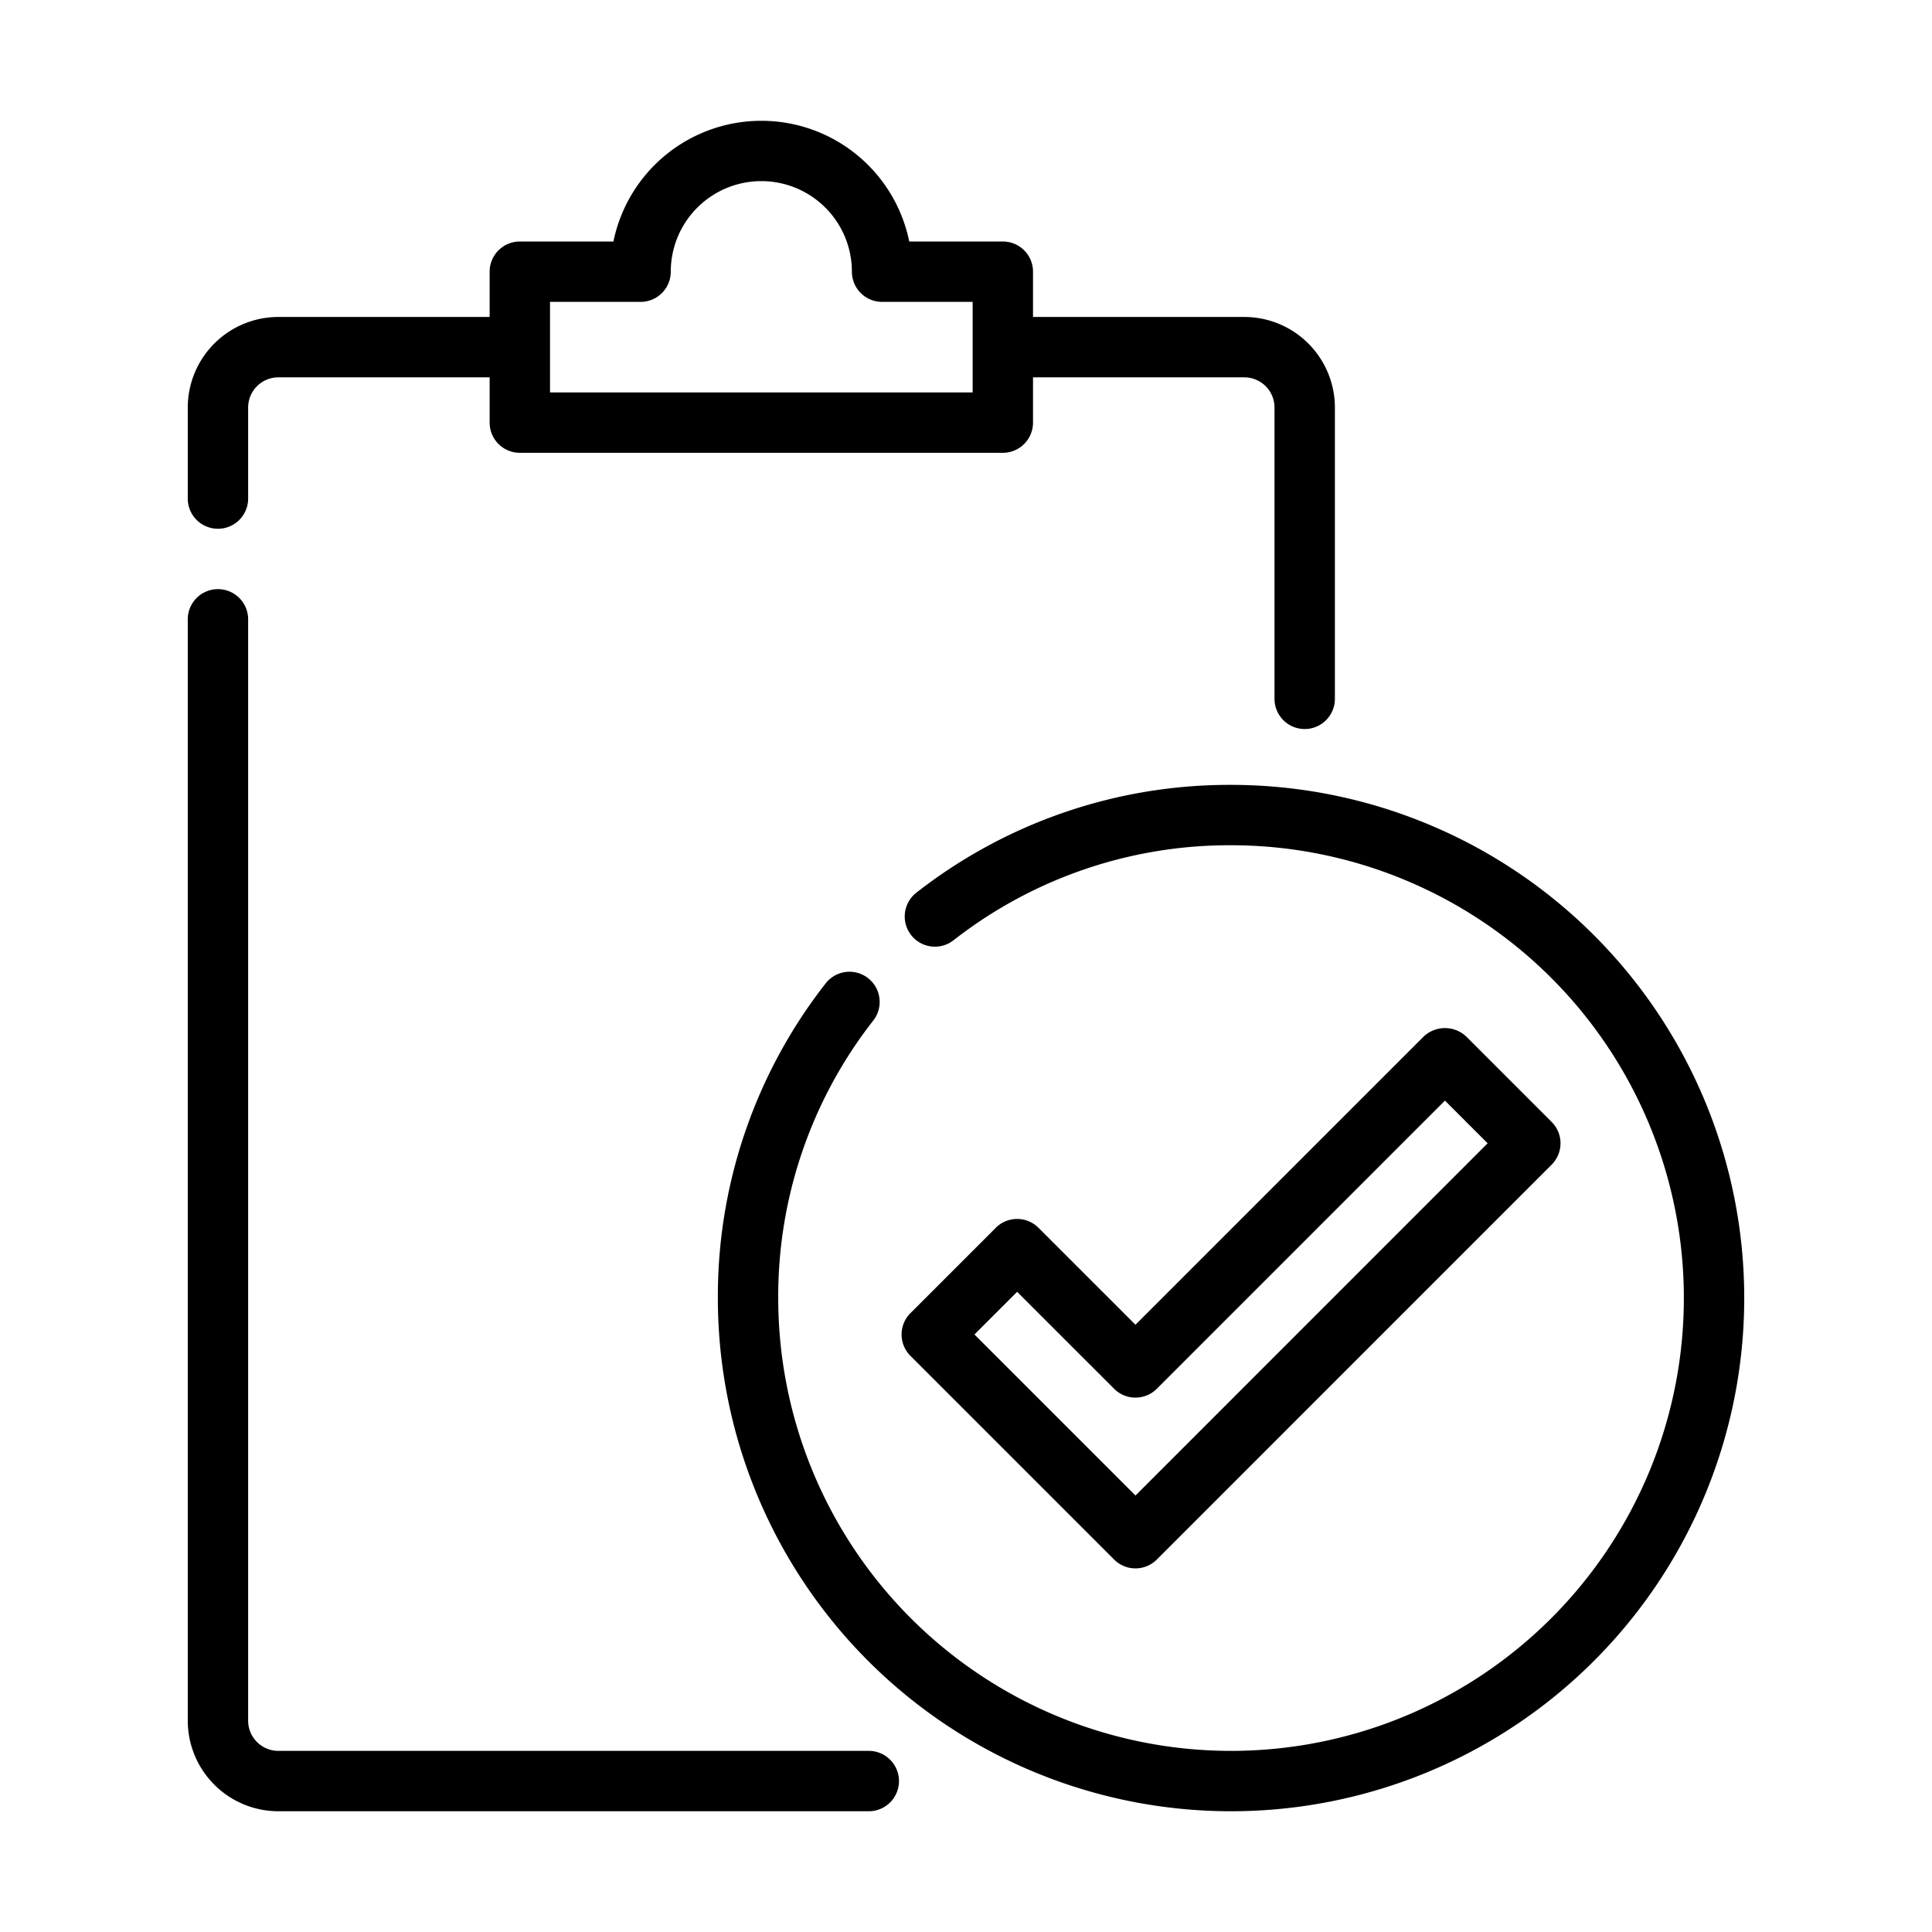
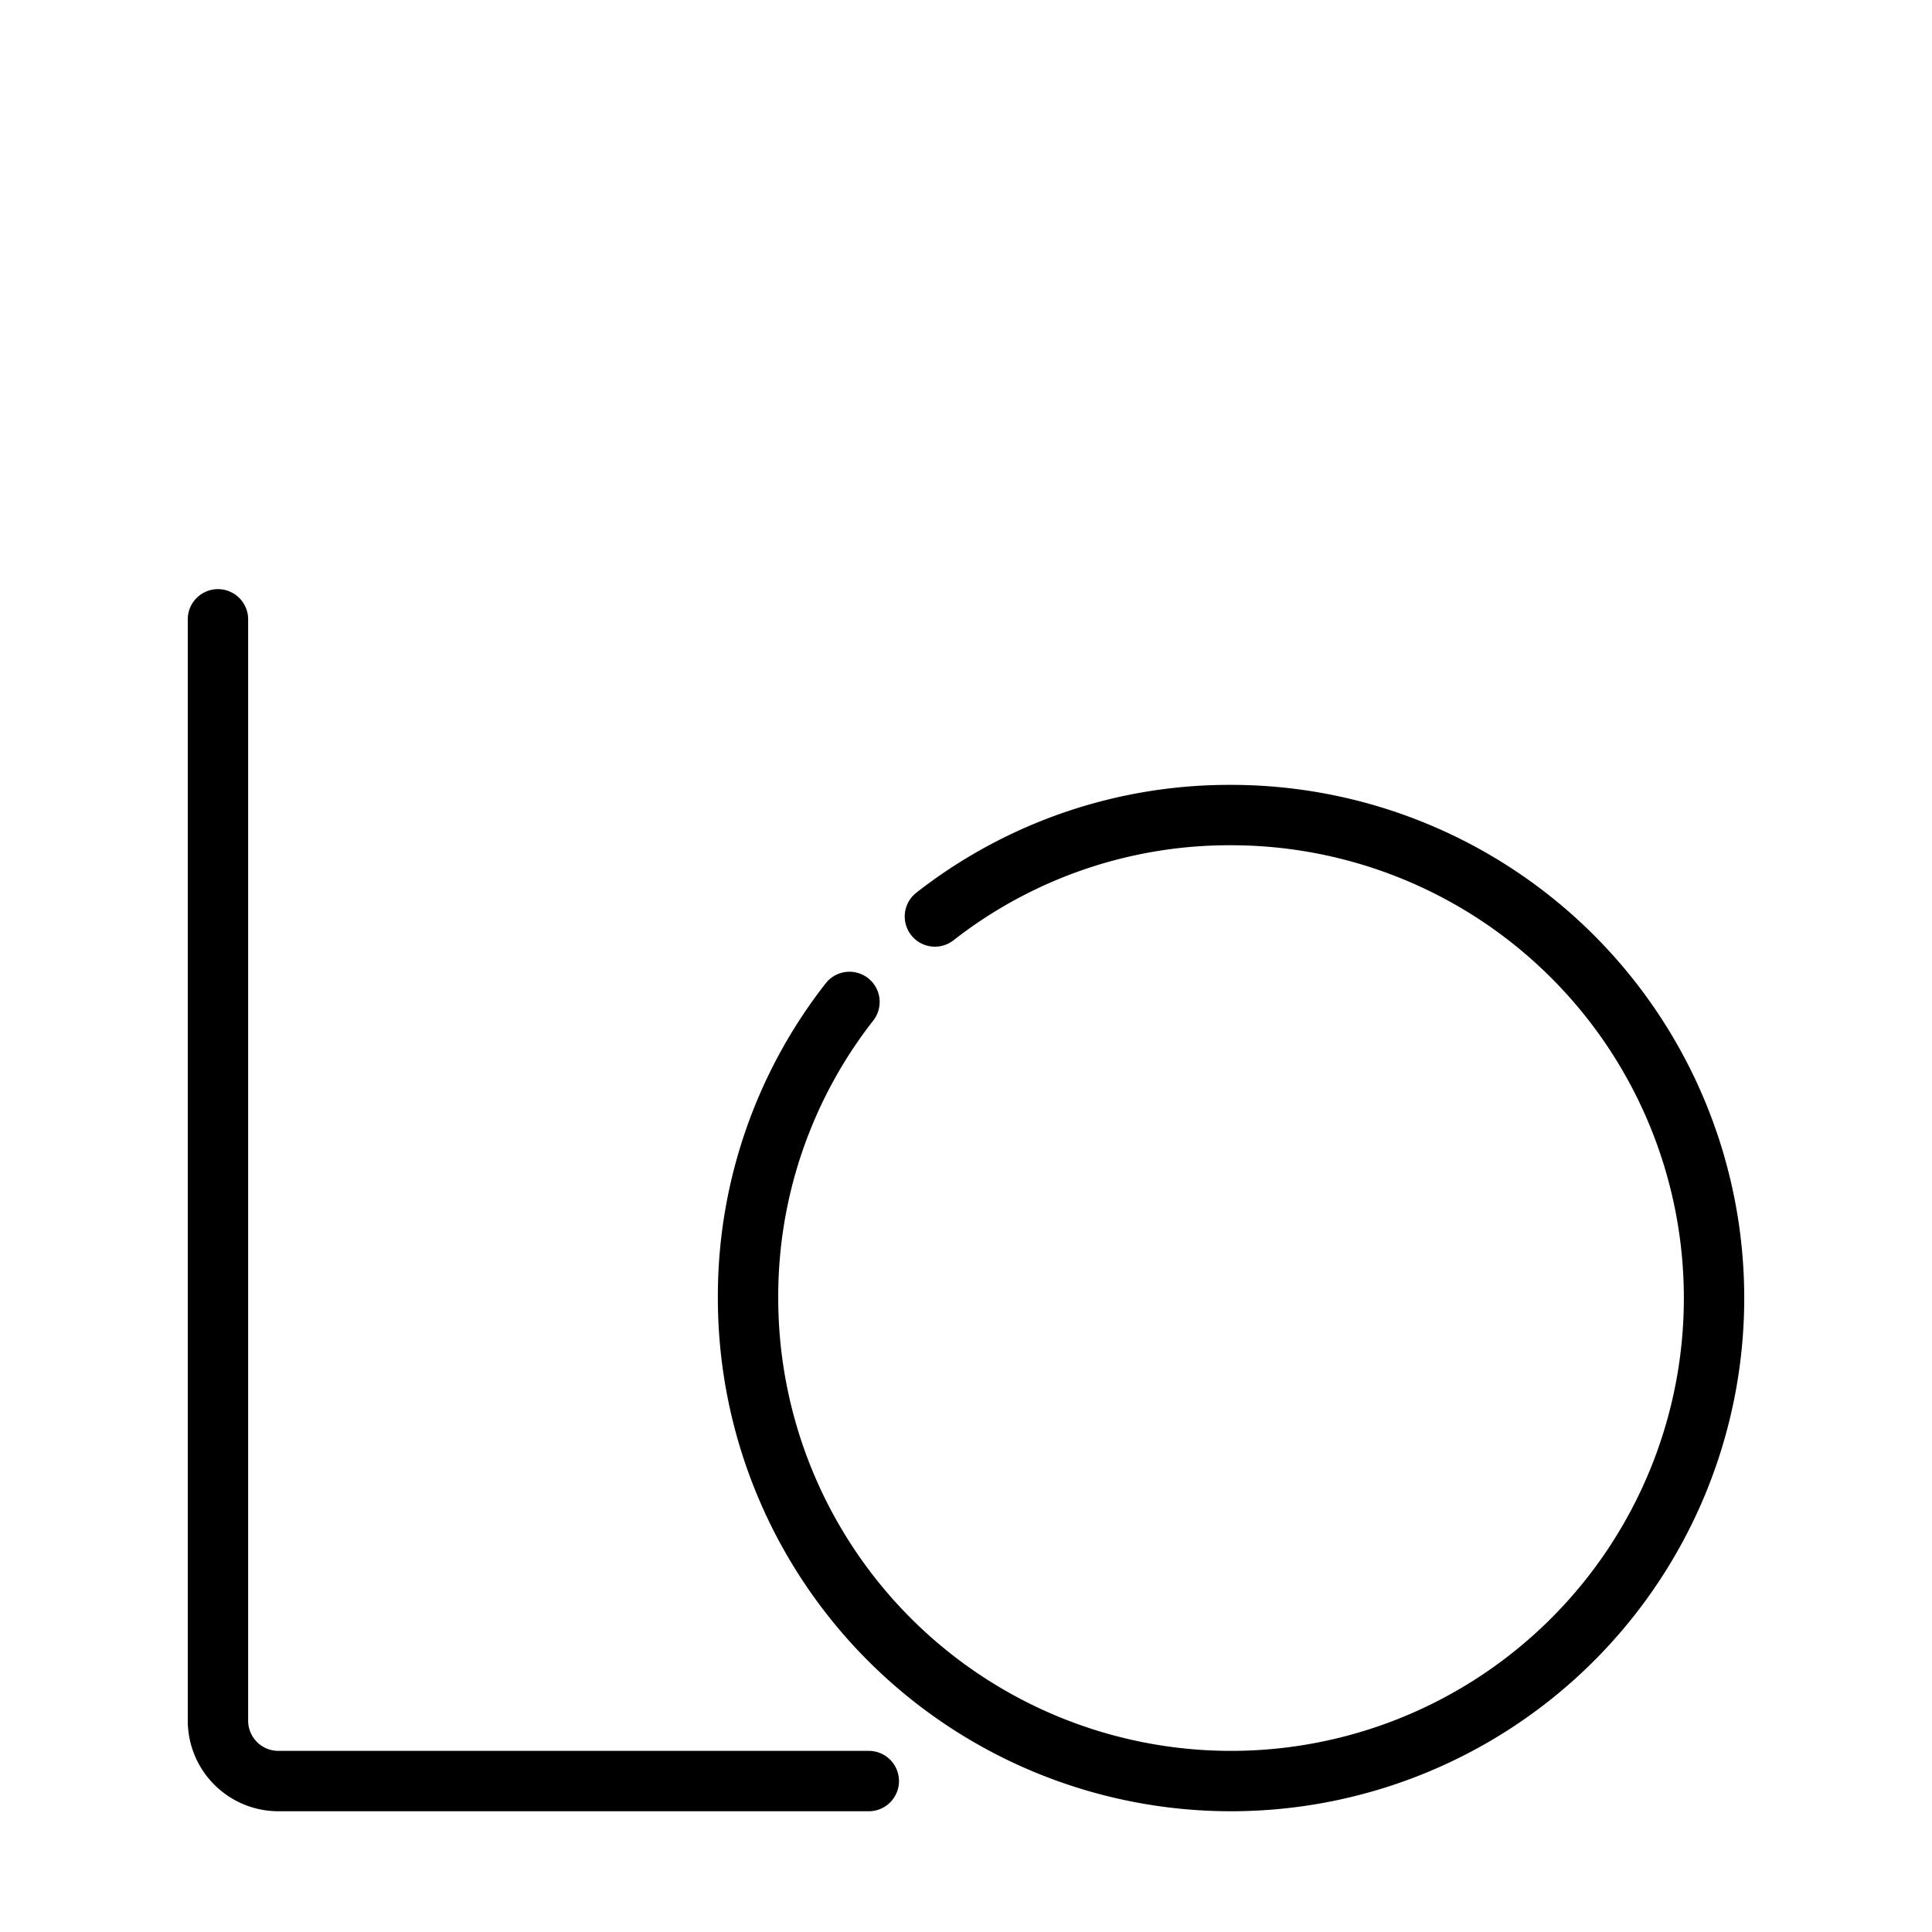
<svg xmlns="http://www.w3.org/2000/svg" id="line" viewBox="0 0 64 64">
-   <path d="M28.78,58H9.22a1.001,1.001,0,0,1-1-1V20.516a1,1,0,0,0-2,0V57a3.003,3.003,0,0,0,3,3H28.78a1,1,0,0,0,0-2Z" />
-   <path d="M7.22,17.516a1.0 1,0,0,0,1-1V13.5a1.001,1.001,0,0,1,1-1h7V14a1.0 1,0,0,0,1,1h16a1.0 1,0,0,0,1-1V12.5h7a1.001,1.001,0,0,1,1,1v9.65a1,1,0,0,0,2,0V13.5a3.003,3.003,0,0,0-3-3h-7V9a1.0 1,0,0,0-1-1H30.12A5.001,5.001,0,0,0,20.321,8H17.22a1.0 1,0,0,0-1,1v1.5h-7a3.003,3.003,0,0,0-3,3v3.016A1.0 1,0,0,0,7.22,17.516Zm11-7.516h3a1.0 1,0,0,0,1-1,3,3,0,0,1,6,0,1.0 1,0,0,0,1,1h3v3h-14Z" />
+   <path d="M28.78,58H9.22a1.001,1.001,0,0,1-1-1V20.516a1,1,0,0,0-2,0V57a3.003,3.003,0,0,0,3,3H28.78a1,1,0,0,0,0-2" />
  <path d="M40.78,26A16.813,16.813,0,0,0,30.356,29.571a1,1,0,1,0,1.229,1.578A14.834,14.834,0,0,1,40.78,28a15,15,0,1,1-15,15,14.827,14.827,0,0,1,3.149-9.195,1,1,0,0,0-1.578-1.229A16.813,16.813,0,0,0,23.78,43a17,17,0,1,0,17-17Z" />
-   <path d="M37.614,51.955a.999.999,0,0,0,.707-.293l13.08-13.082a1.0 1,0,0,0,0-1.414l-2.828-2.828a1.029,1.029,0,0,0-1.414,0l-9.545,9.546-3.213-3.212a1.0 1,0,0,0-1.414,0L30.159,43.5a1.0 1,0,0,0,0,1.414l6.748,6.748A.999.999,0,0,0,37.614,51.955ZM33.694,42.793l3.213,3.212a1.0 1,0,0,0,1.414,0l9.545-9.546,1.414,1.414-11.666,11.668-5.334-5.334Z" />
</svg>